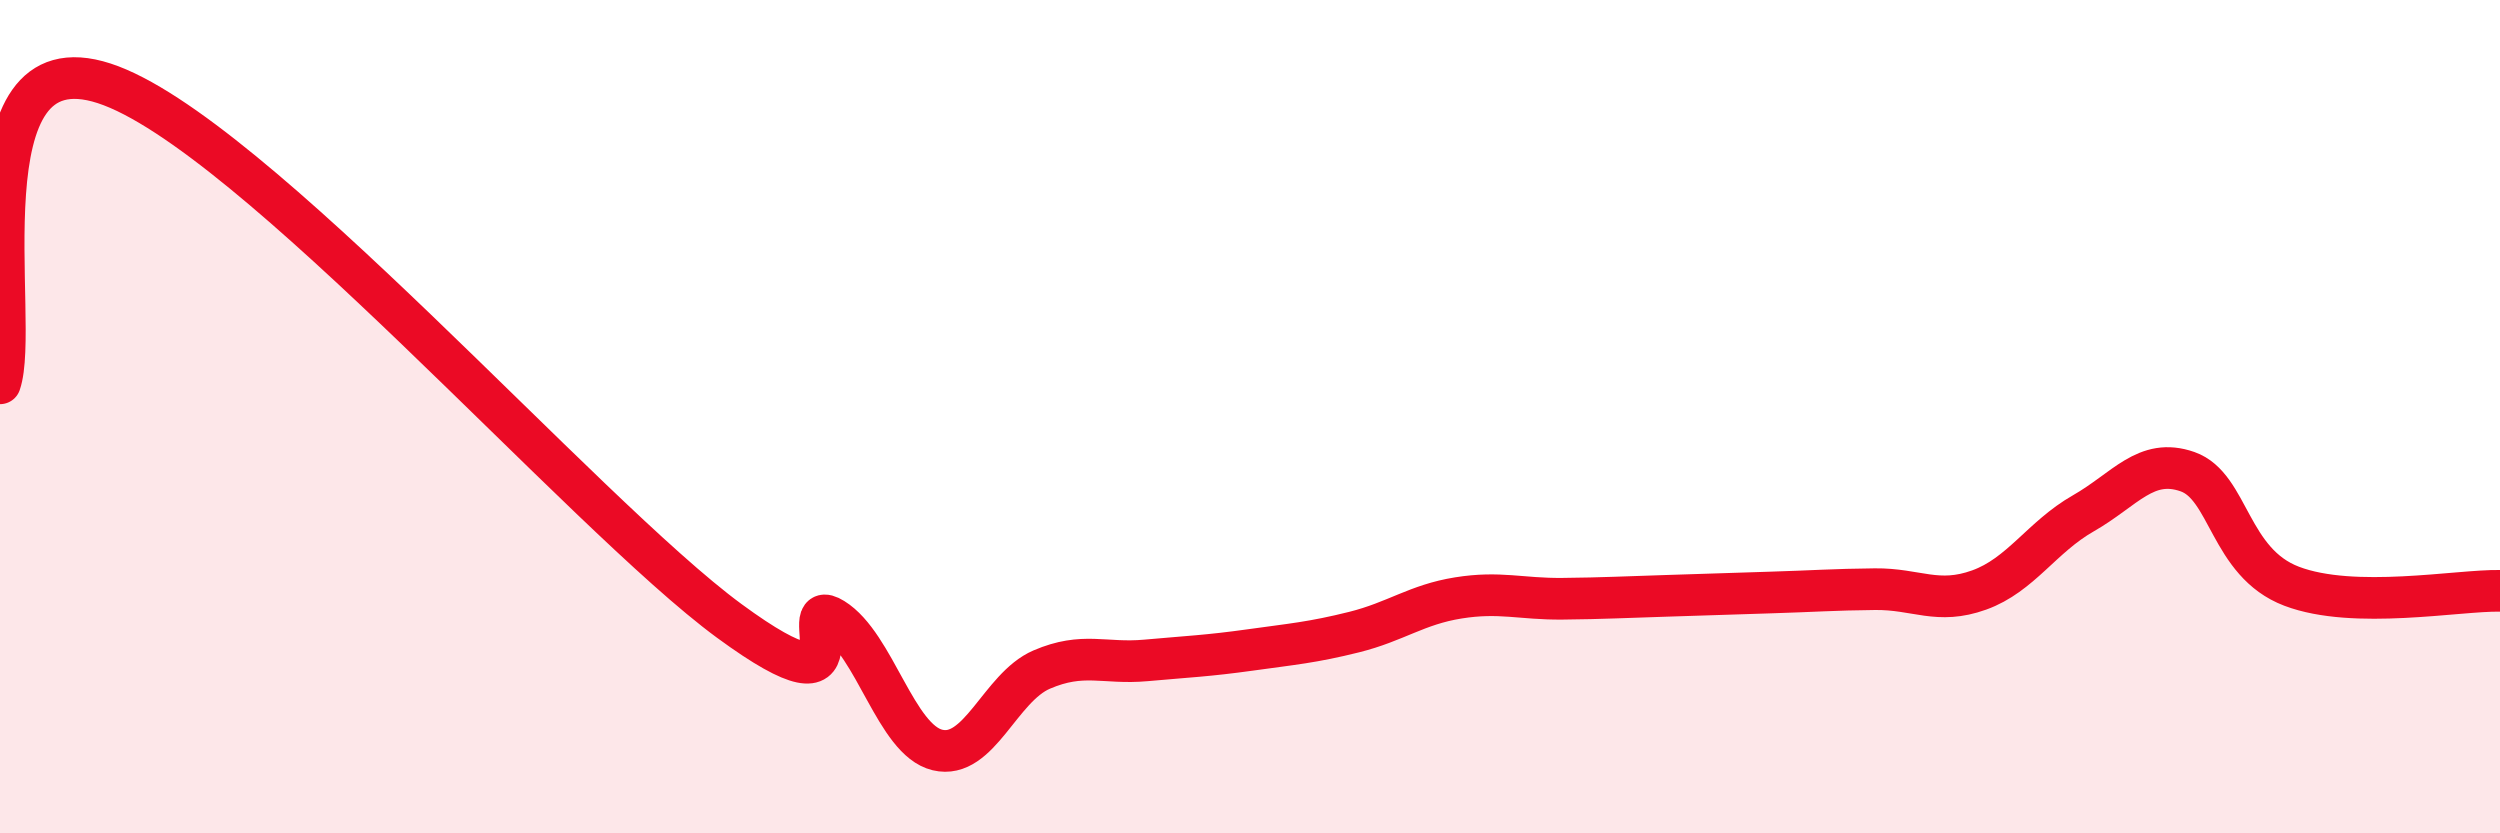
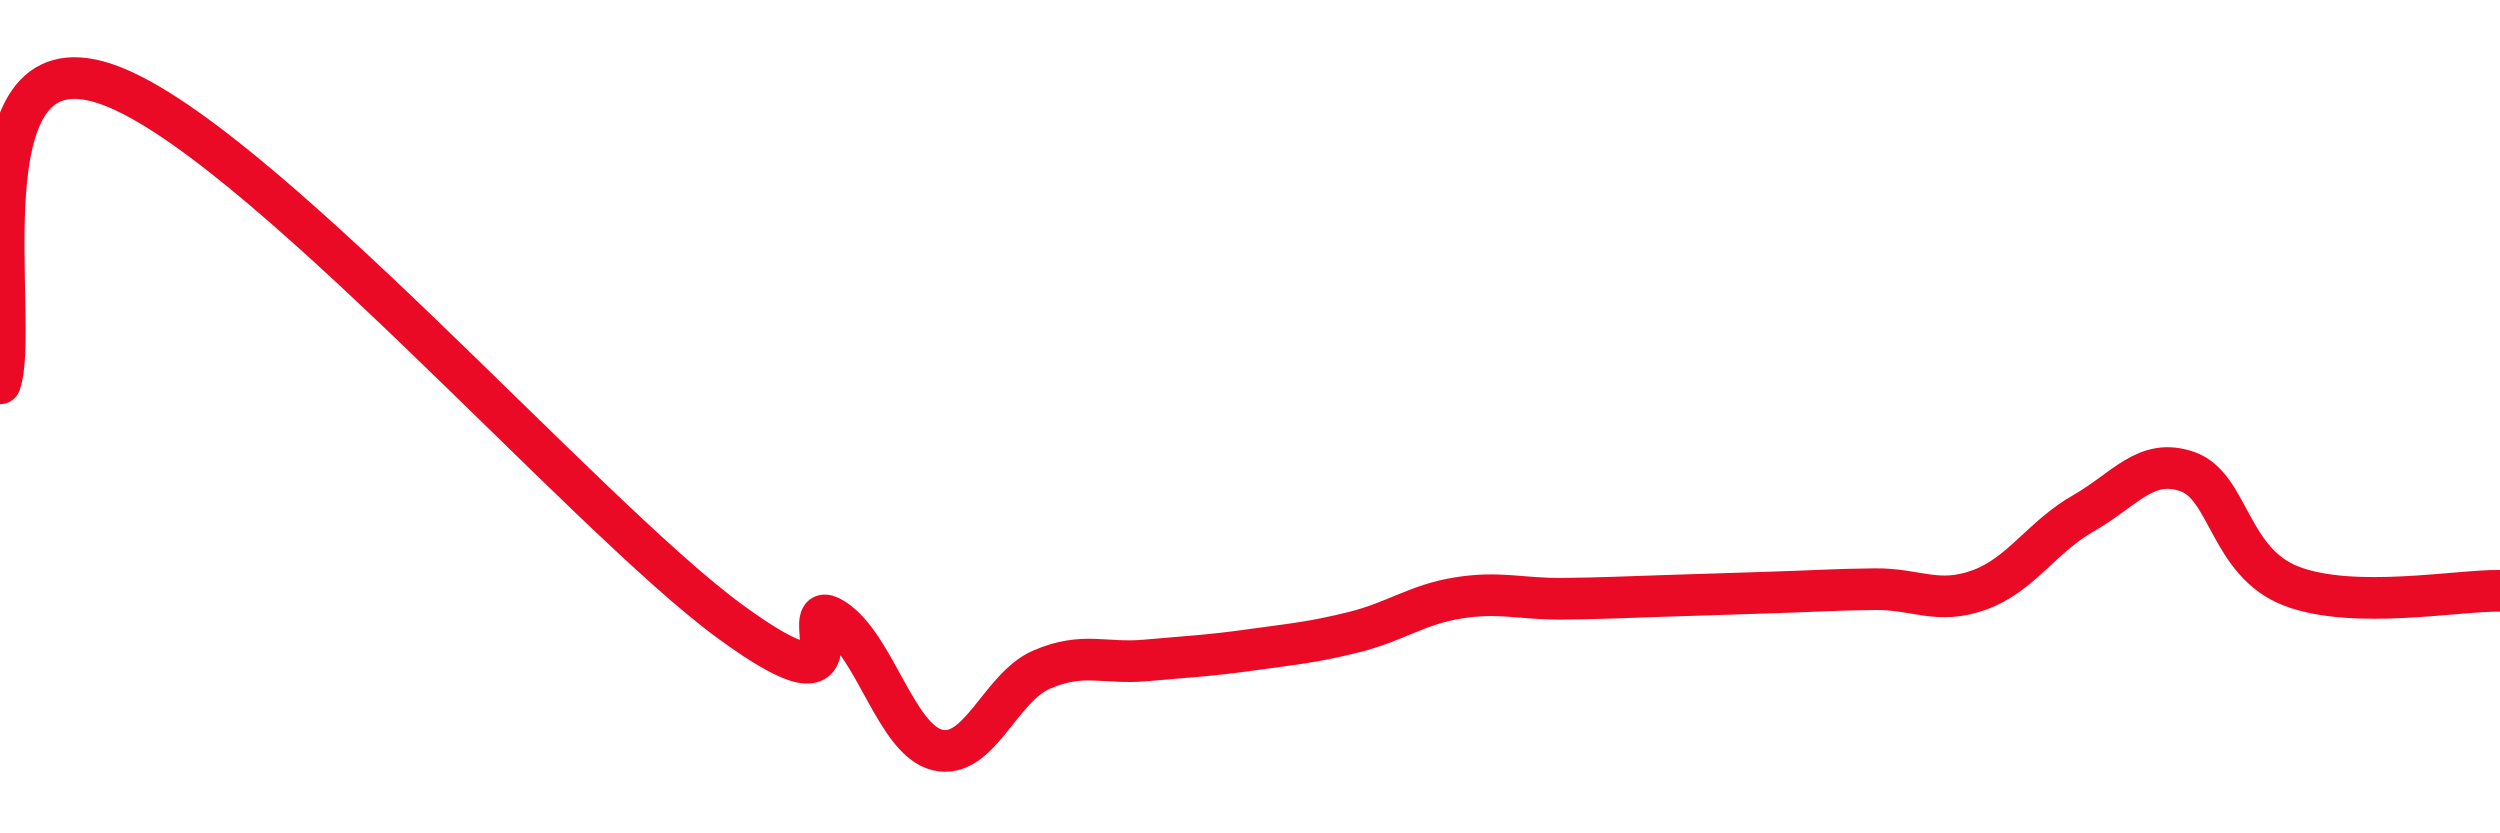
<svg xmlns="http://www.w3.org/2000/svg" width="60" height="20" viewBox="0 0 60 20">
-   <path d="M 0,9.2 C 0.5,7.76 -1,0.86 2.5,2 C 6,3.14 14,12.33 17.5,14.9 C 21,17.47 19,14.23 20,14.85 C 21,15.47 21.5,17.76 22.5,18 C 23.5,18.24 24,16.5 25,16.07 C 26,15.64 26.5,15.94 27.5,15.85 C 28.5,15.76 29,15.74 30,15.6 C 31,15.46 31.5,15.42 32.5,15.17 C 33.5,14.92 34,14.51 35,14.35 C 36,14.19 36.5,14.38 37.5,14.37 C 38.5,14.36 39,14.33 40,14.3 C 41,14.27 41.5,14.25 42.5,14.22 C 43.5,14.19 44,14.15 45,14.14 C 46,14.13 46.5,14.52 47.5,14.16 C 48.5,13.8 49,12.89 50,12.32 C 51,11.75 51.5,10.97 52.5,11.32 C 53.5,11.67 53.5,13.5 55,14.07 C 56.5,14.64 59,14.16 60,14.18L60 20L0 20Z" fill="#EB0A25" opacity="0.1" stroke-linecap="round" stroke-linejoin="round" />
  <path d="M 0,9.2 C 0.5,7.76 -1,0.86 2.5,2 C 6,3.14 14,12.33 17.5,14.9 C 21,17.47 19,14.23 20,14.85 C 21,15.47 21.5,17.76 22.5,18 C 23.5,18.24 24,16.5 25,16.07 C 26,15.64 26.5,15.94 27.5,15.85 C 28.5,15.76 29,15.74 30,15.6 C 31,15.46 31.5,15.42 32.5,15.17 C 33.5,14.92 34,14.51 35,14.35 C 36,14.19 36.5,14.38 37.5,14.37 C 38.5,14.36 39,14.33 40,14.3 C 41,14.27 41.5,14.25 42.5,14.22 C 43.5,14.19 44,14.15 45,14.14 C 46,14.13 46.5,14.52 47.5,14.16 C 48.5,13.8 49,12.89 50,12.32 C 51,11.75 51.5,10.97 52.5,11.32 C 53.5,11.67 53.5,13.5 55,14.07 C 56.5,14.64 59,14.16 60,14.18" stroke="#EB0A25" stroke-width="1" fill="none" stroke-linecap="round" stroke-linejoin="round" />
</svg>